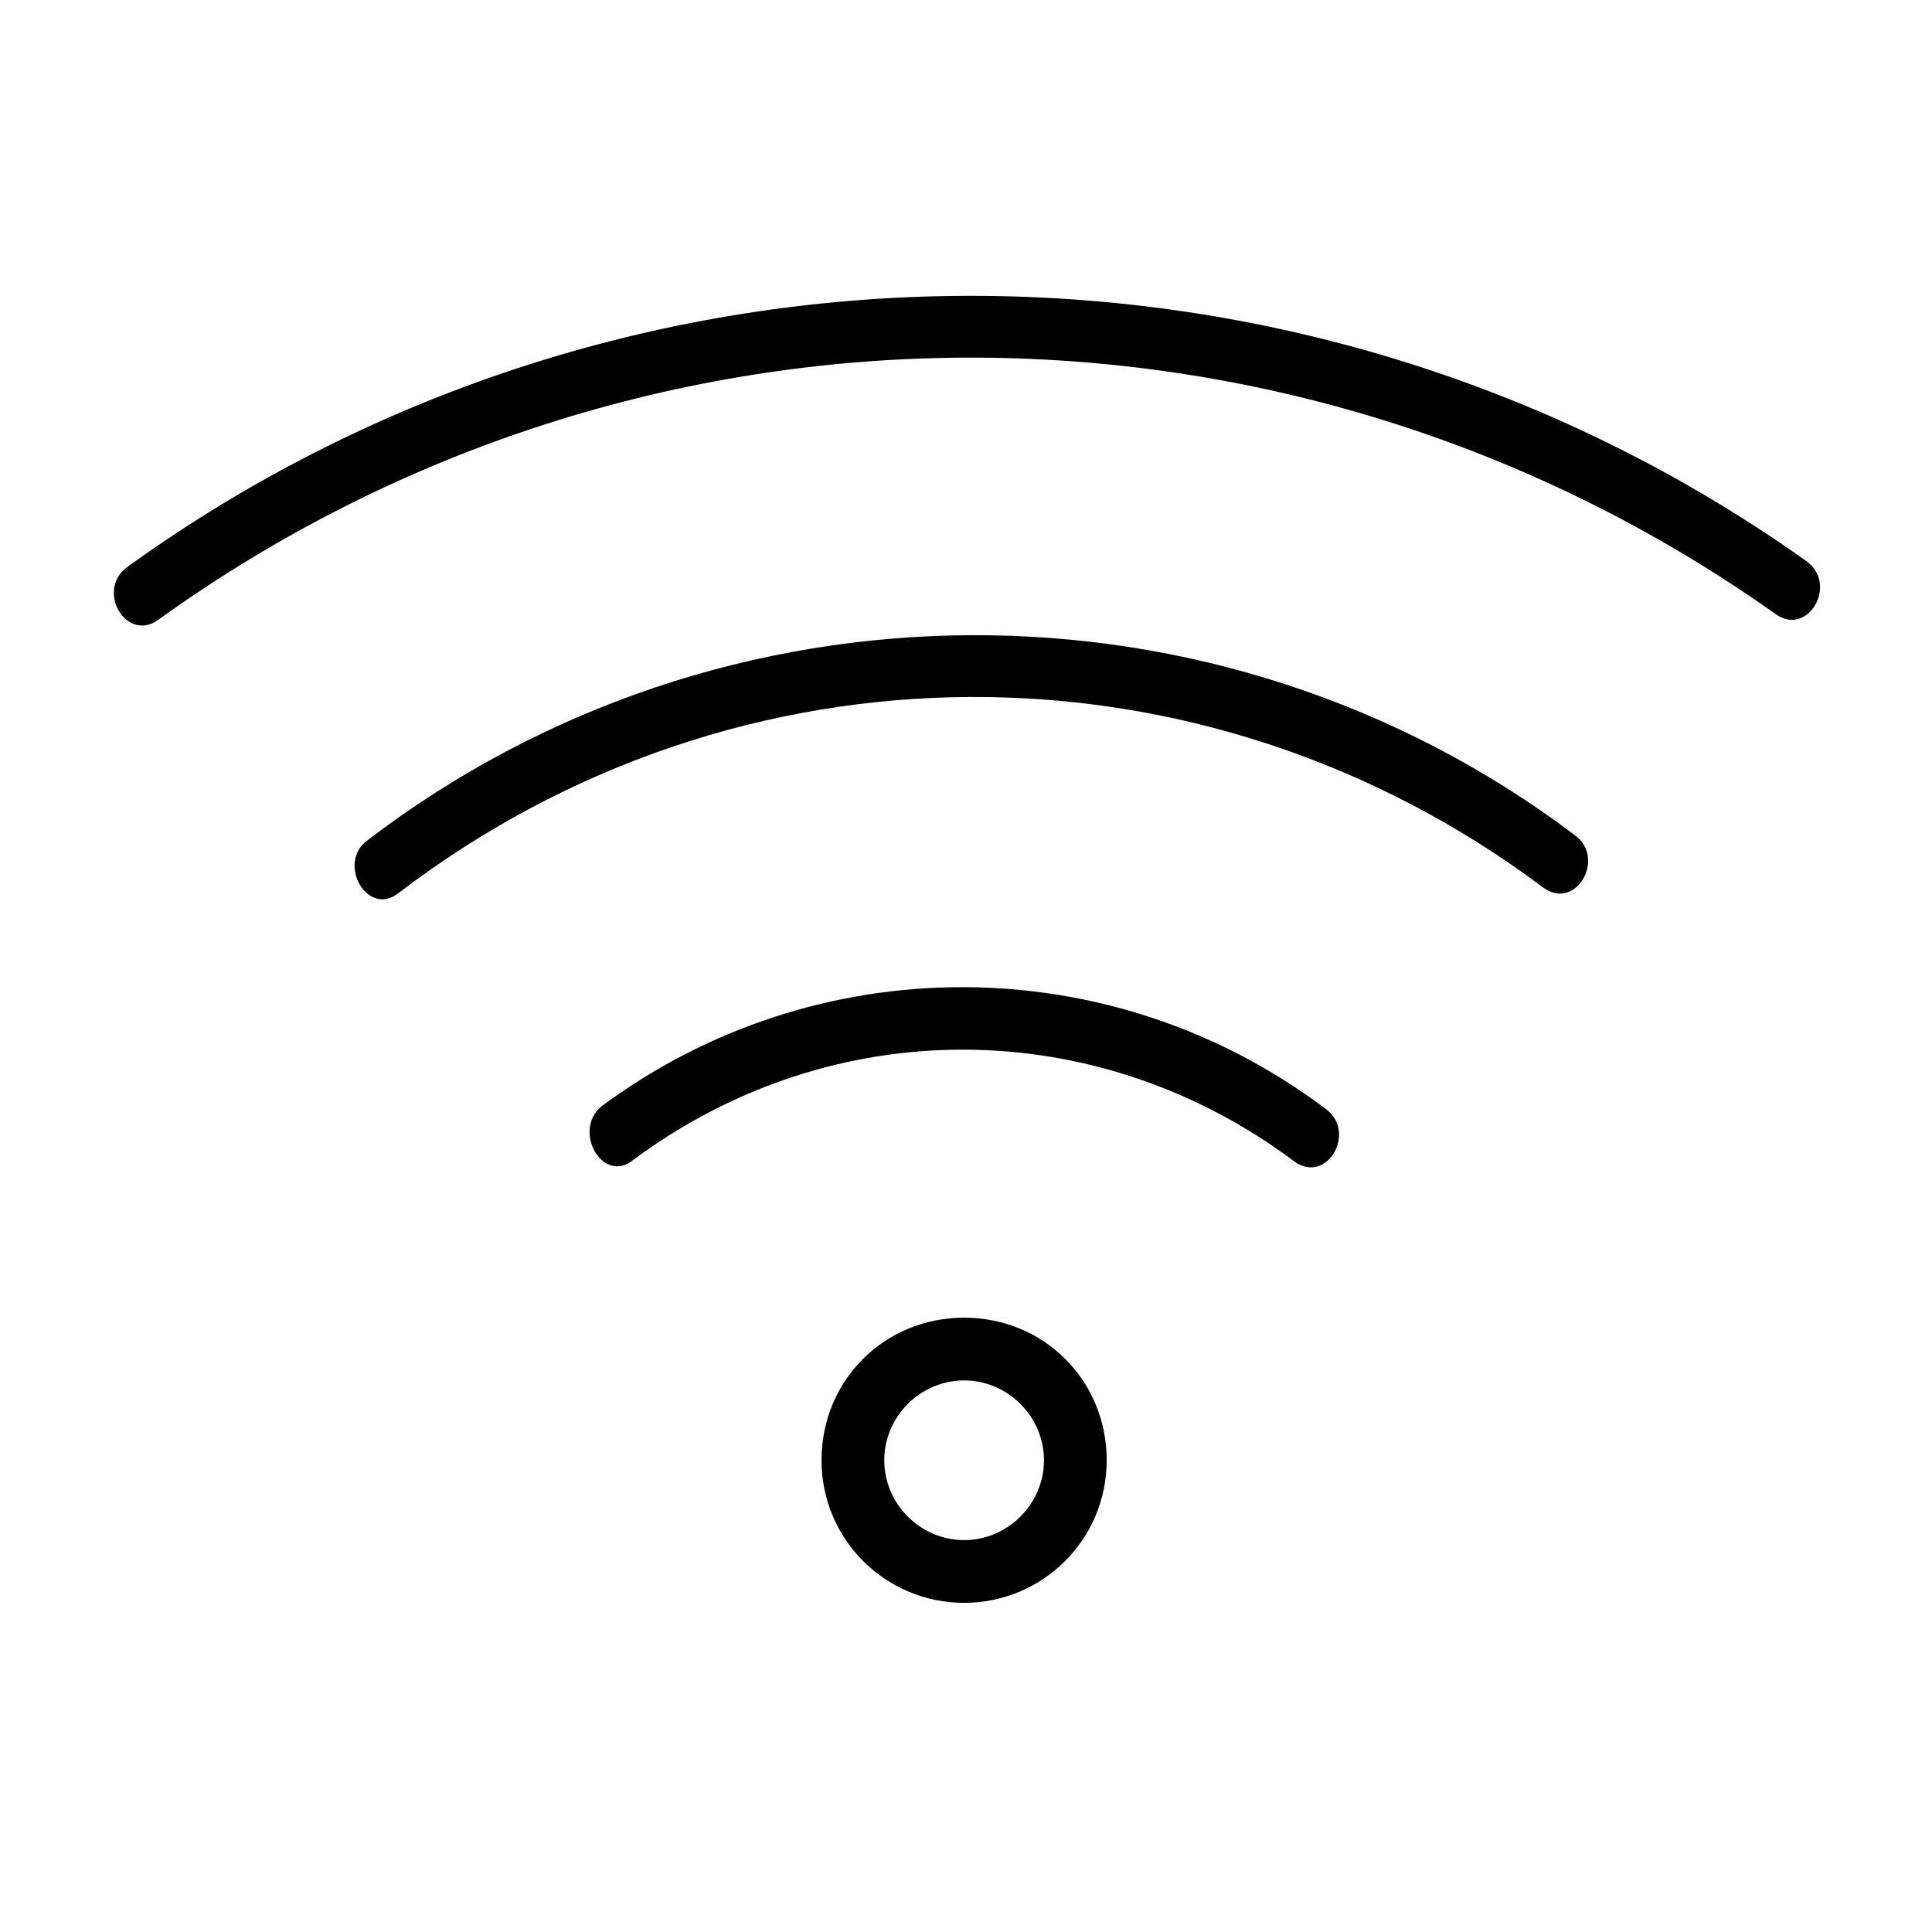
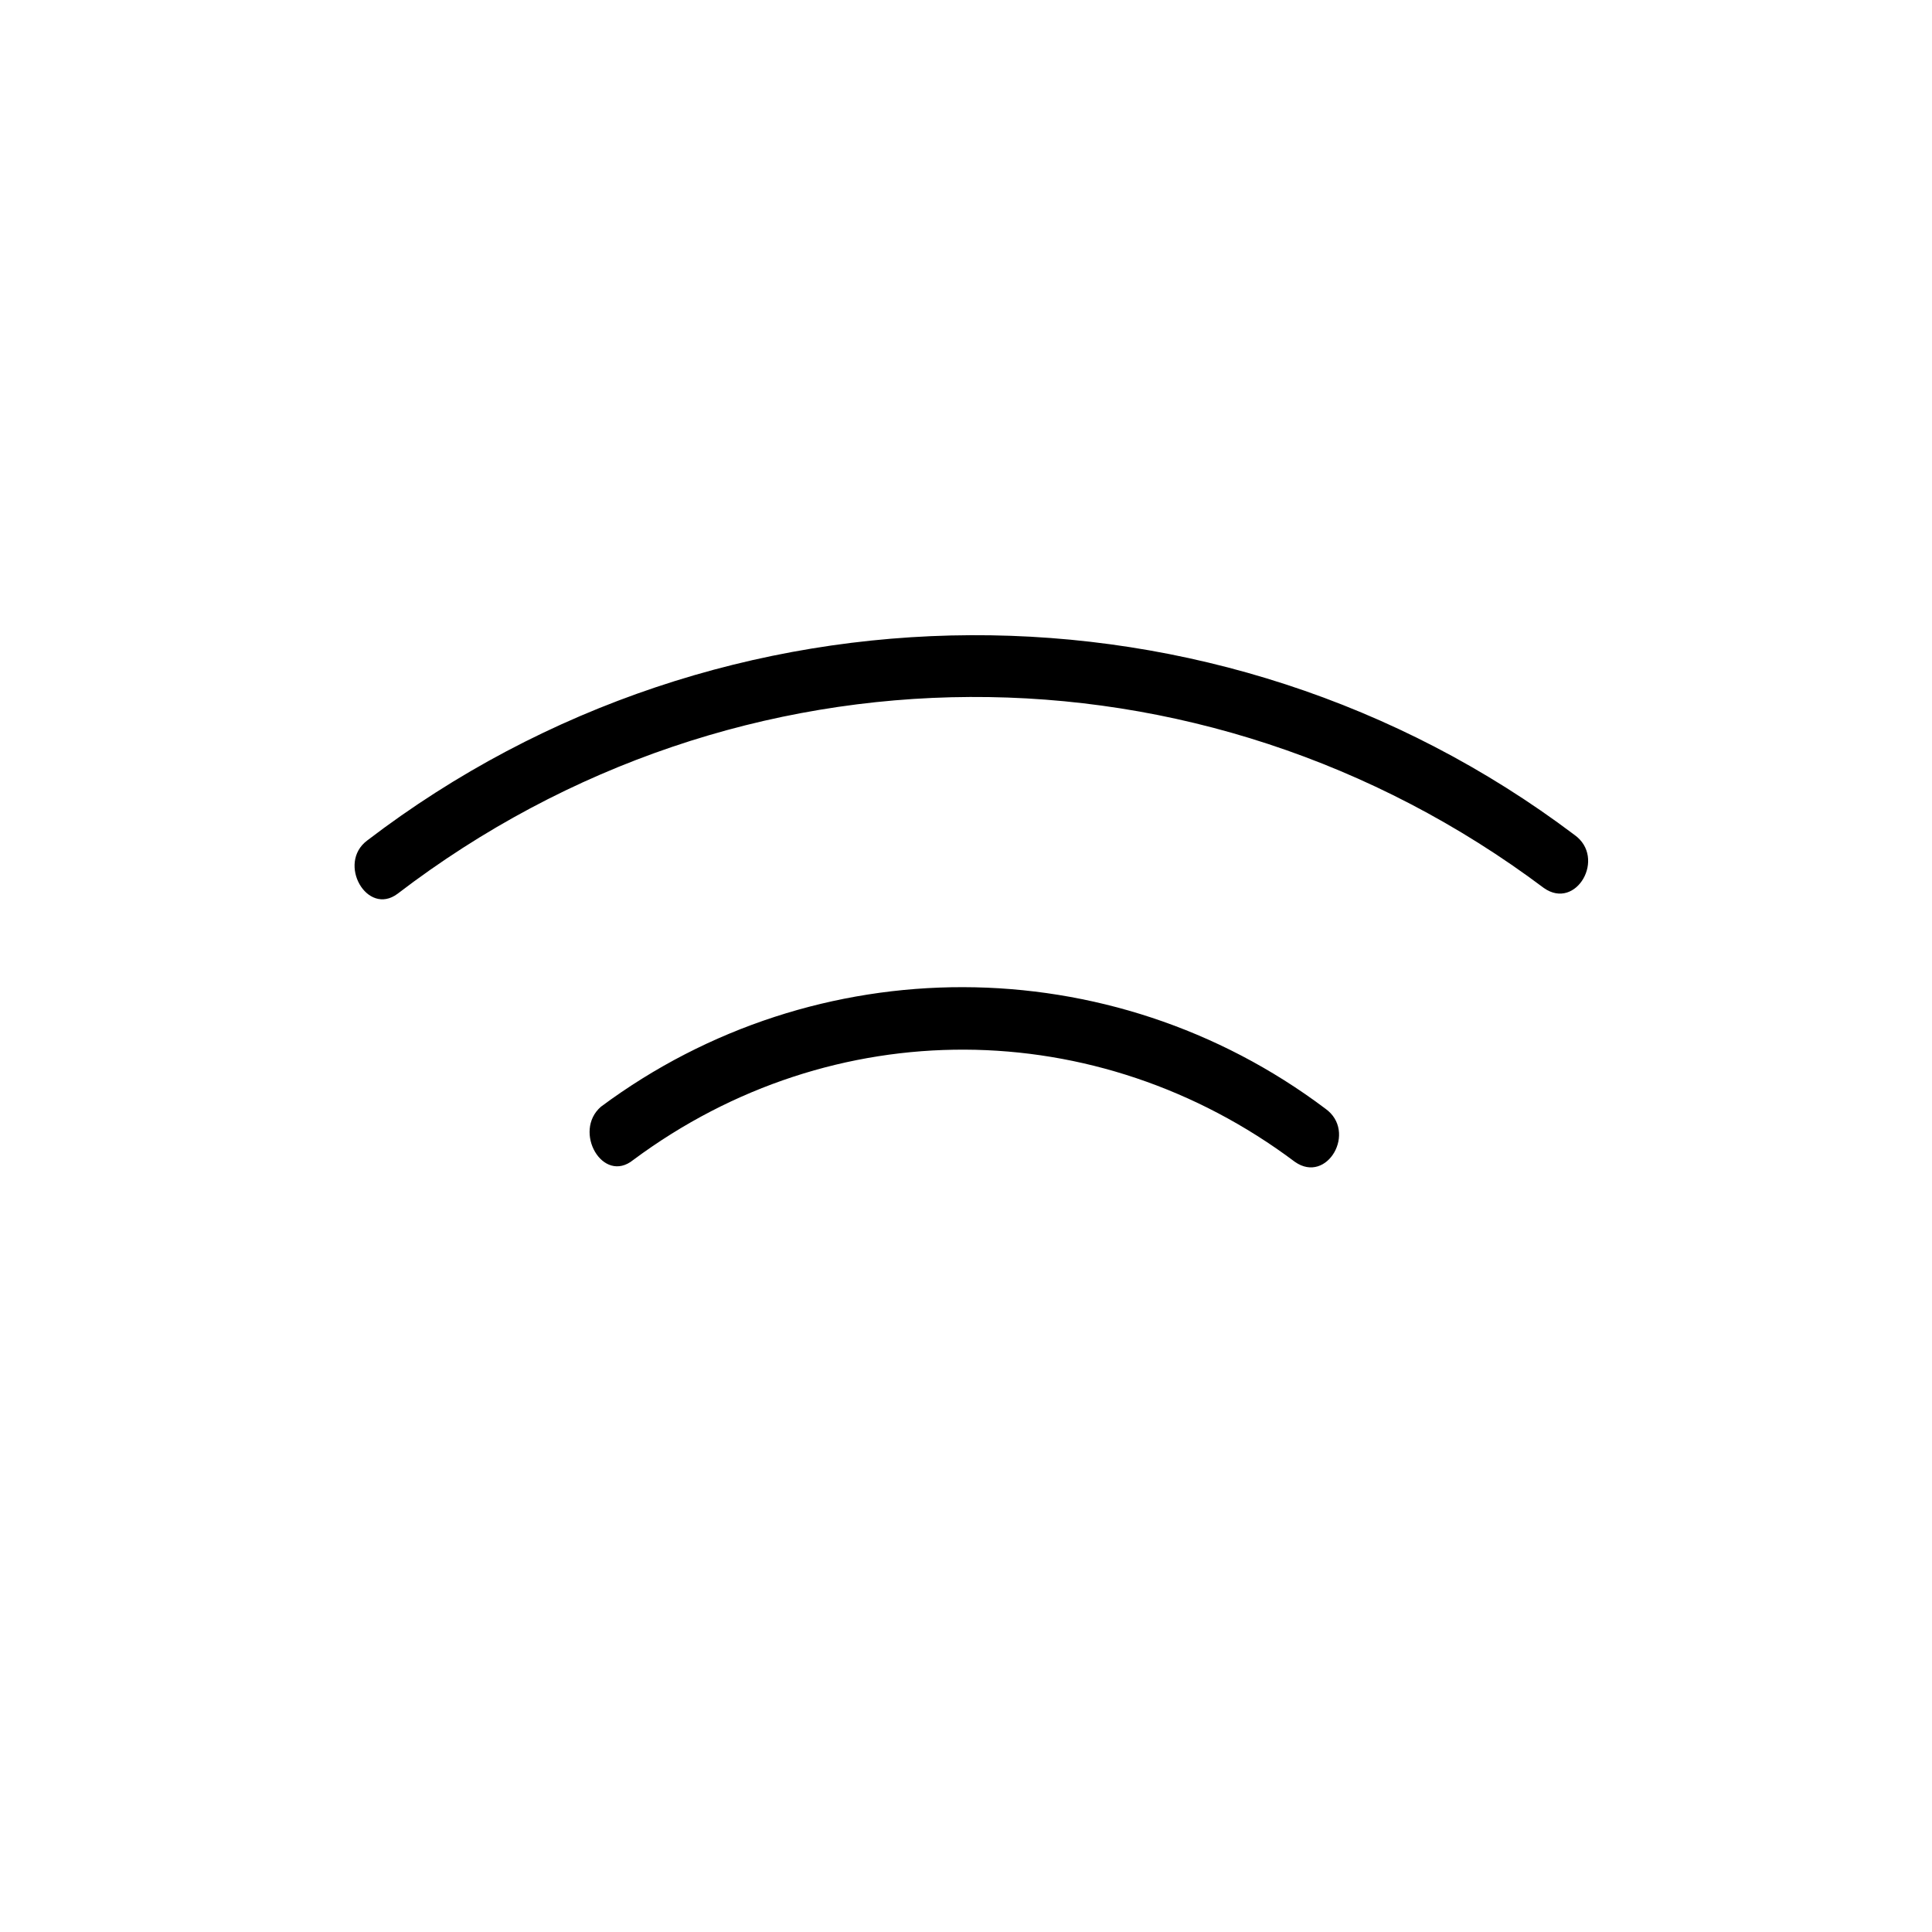
<svg xmlns="http://www.w3.org/2000/svg" fill="#000000" width="800px" height="800px" version="1.1" viewBox="144 144 512 512">
  <g>
-     <path d="m399.5 568.77c20.656 0 37.785-16.625 37.785-37.785 0-21.16-16.625-37.785-37.785-37.785s-37.785 16.625-37.785 37.785c0 21.16 17.129 37.785 37.785 37.785zm0-58.945c11.586 0 21.16 9.574 21.16 21.16 0 11.586-9.574 21.16-21.16 21.16-11.586 0-21.16-9.574-21.16-21.16 0-11.586 9.57-21.16 21.16-21.16z" />
-     <path d="m185.88 308.3c127.97-92.195 300.27-92.699 428.74-1.512 8.566 6.047 16.625-8.062 8.062-14.105-132.5-94.211-312.87-93.711-444.86 1.512-8.566 6.047-0.504 20.152 8.059 14.105z" />
    <path d="m553.16 379.34c8.566 6.047 16.625-8.062 8.062-14.105-94.211-71.039-225.71-70.535-319.92 1.512-8.062 6.047 0 20.152 8.062 14.105 90.18-69.023 213.11-69.527 303.79-1.512z" />
    <path d="m311.83 451.39c52.898-39.297 122.93-38.793 175.32 0.504 8.566 6.047 16.625-8.062 8.062-14.105-56.93-42.824-135.02-42.824-191.95-0.504-7.555 6.547 0.504 20.656 8.566 14.105z" />
  </g>
</svg>